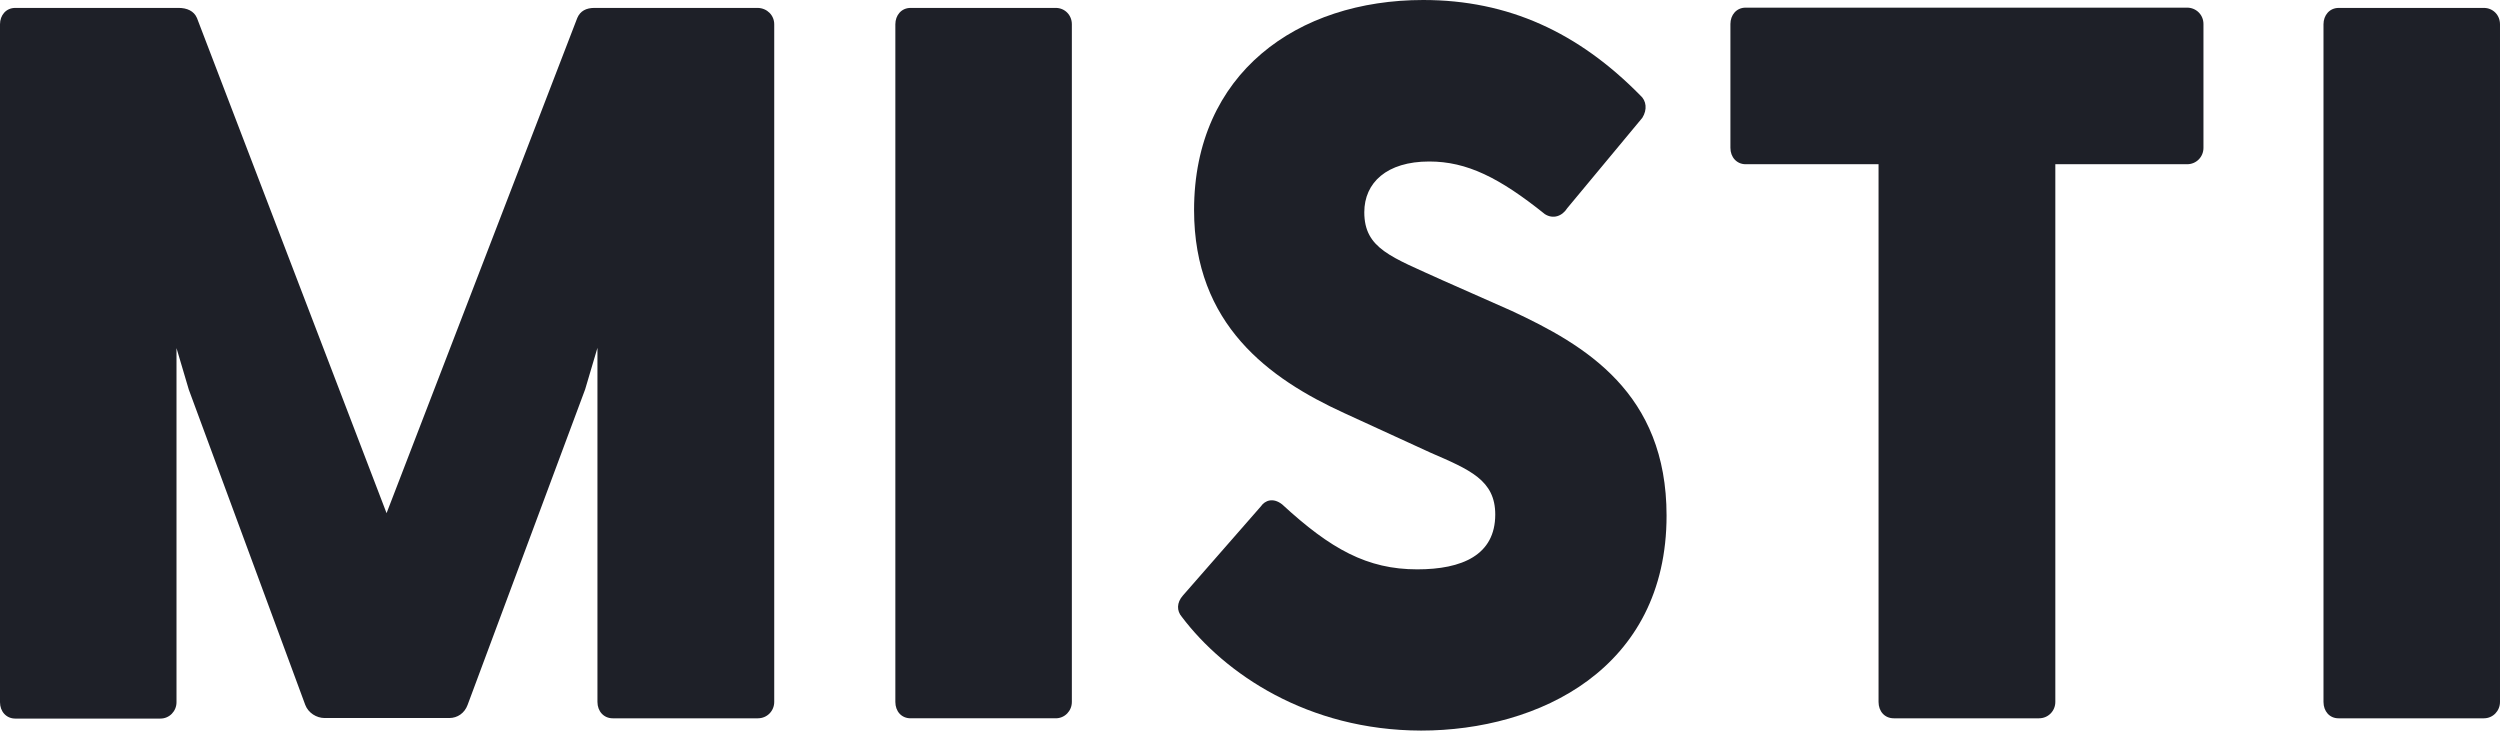
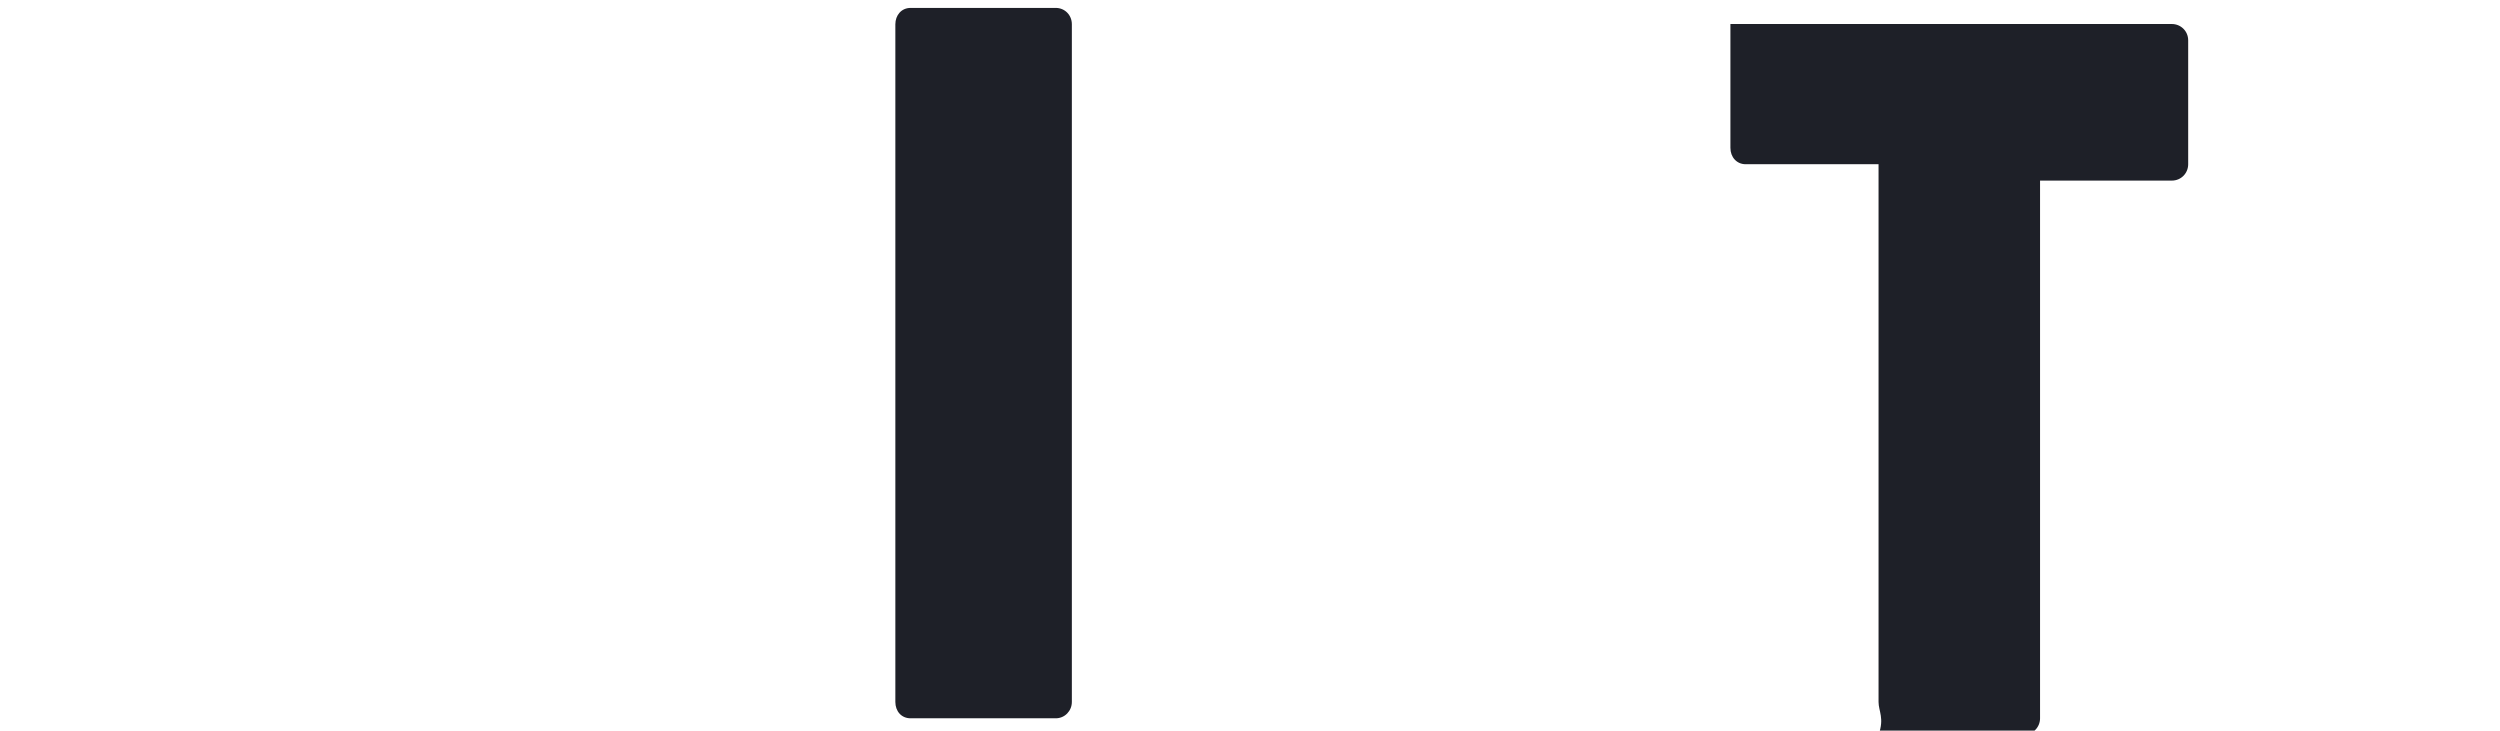
<svg xmlns="http://www.w3.org/2000/svg" version="1.1" id="Layer_1" x="0px" y="0px" viewBox="0 0 916.4 267.8" style="enable-background:new 0 0 916.4 267.8;" xml:space="preserve">
  <style type="text/css">
	.st0{fill:#1E2028;}
</style>
  <g>
-     <path class="st0" d="M283.8,8.9v248.4c0,3.3-2.6,6-6,6h-53.2c-3.3,0-5.6-2.6-5.6-6V127.5l-4.5,15.2l-43.1,115.7   c-1.1,3-3.7,4.8-6.7,4.8H119c-3,0-6-1.9-7.1-4.8L69.2,142.8l-4.5-15.2v129.8c0,3.3-2.6,6-5.9,6H5.6c-3.3,0-5.6-2.6-5.6-6V8.9   c0-3.3,2.2-6,5.6-6h59.9c3,0,5.6,1.1,6.7,3.7l69.5,181.5L211.6,6.6c1.1-2.6,3.3-3.7,6.3-3.7h59.9C281.2,3,283.8,5.6,283.8,8.9z" />
    <path class="st0" d="M328.2,257.3V8.9c0-3.3,2.2-6,5.6-6H387c3.3,0,5.9,2.6,5.9,6v248.4c0,3.3-2.6,6-5.9,6h-53.2   C330.4,263.3,328.2,260.7,328.2,257.3z" />
-     <path class="st0" d="M433.2,226.1c-1.9-2.2-1.9-5.2,0.4-7.8l28.6-32.7c1.5-2.2,4.5-3.3,7.8-0.7c17.8,16.4,31.2,23.8,49.5,23.8   c16.4,0,28.6-5.2,28.6-20.1c0-12.6-9.3-16.4-23.8-22.7l-31.6-14.5c-27.5-12.6-55-32.4-55-74.4c0-50.2,37.9-77,84-77   c31.2,0,56.9,11.9,79.6,35c2.2,1.9,2.6,5.2,0.7,8.2l-27.5,33.1c-1.9,3-5.2,4.1-8.2,2.2c-16.7-13.4-28.6-19.3-42.4-19.3   c-15.6,0-23.8,7.8-23.8,18.6c0,13.4,10,16.4,28.6,24.9l25.3,11.2c27.1,12.6,56.9,30.1,56.9,75.1c0,56.2-46.9,78.8-90,78.8   C479.3,267.7,448.9,246.9,433.2,226.1z" />
-     <path class="st0" d="M688.6,257.3V60.2h-48.7c-3.3,0-5.6-2.6-5.6-6V8.8c0-3.3,2.2-6,5.6-6h161.8c3.3,0,6,2.6,6,6v45.4   c0,3.3-2.6,6-6,6h-48.3v197.1c0,3.3-2.6,6-6,6h-53.2C690.8,263.3,688.6,260.7,688.6,257.3z" />
-     <path class="st0" d="M851.7,257.3V8.9c0-3.3,2.2-6,5.6-6h53.2c3.3,0,5.9,2.6,5.9,6v248.4c0,3.3-2.6,6-5.9,6h-53.3   C853.9,263.3,851.7,260.7,851.7,257.3z" />
+     <path class="st0" d="M688.6,257.3V60.2h-48.7c-3.3,0-5.6-2.6-5.6-6V8.8h161.8c3.3,0,6,2.6,6,6v45.4   c0,3.3-2.6,6-6,6h-48.3v197.1c0,3.3-2.6,6-6,6h-53.2C690.8,263.3,688.6,260.7,688.6,257.3z" />
  </g>
</svg>